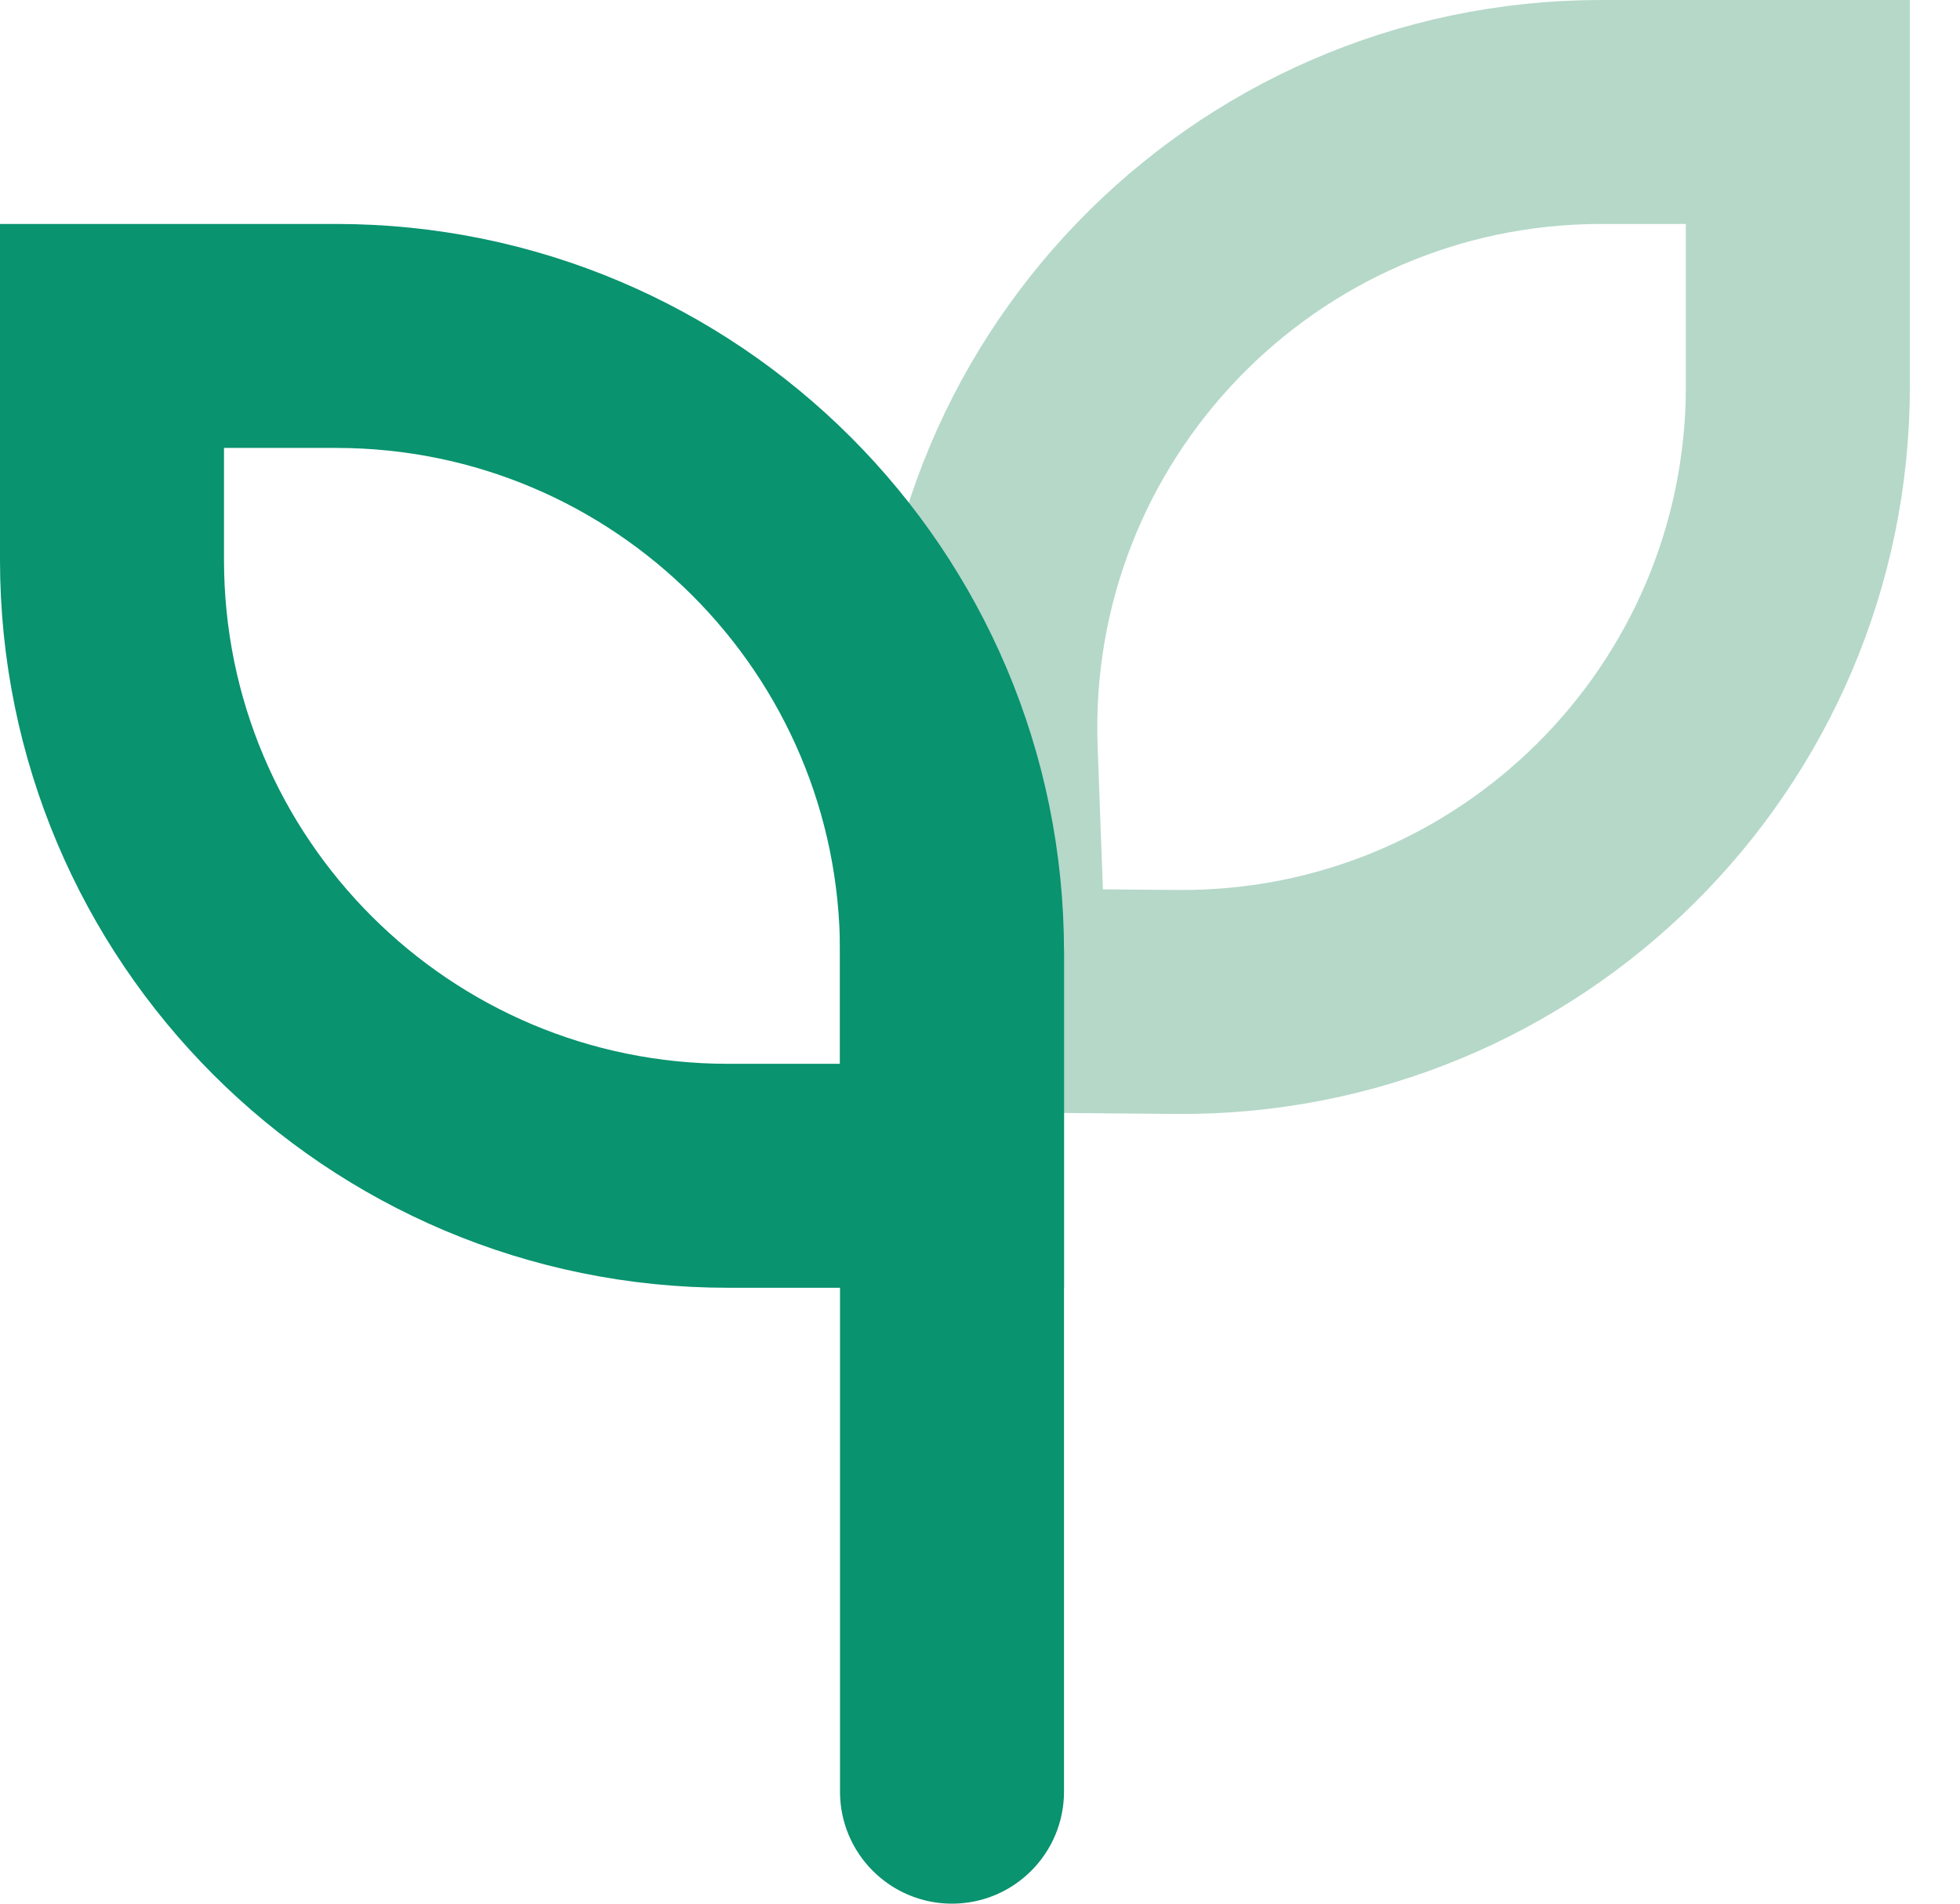
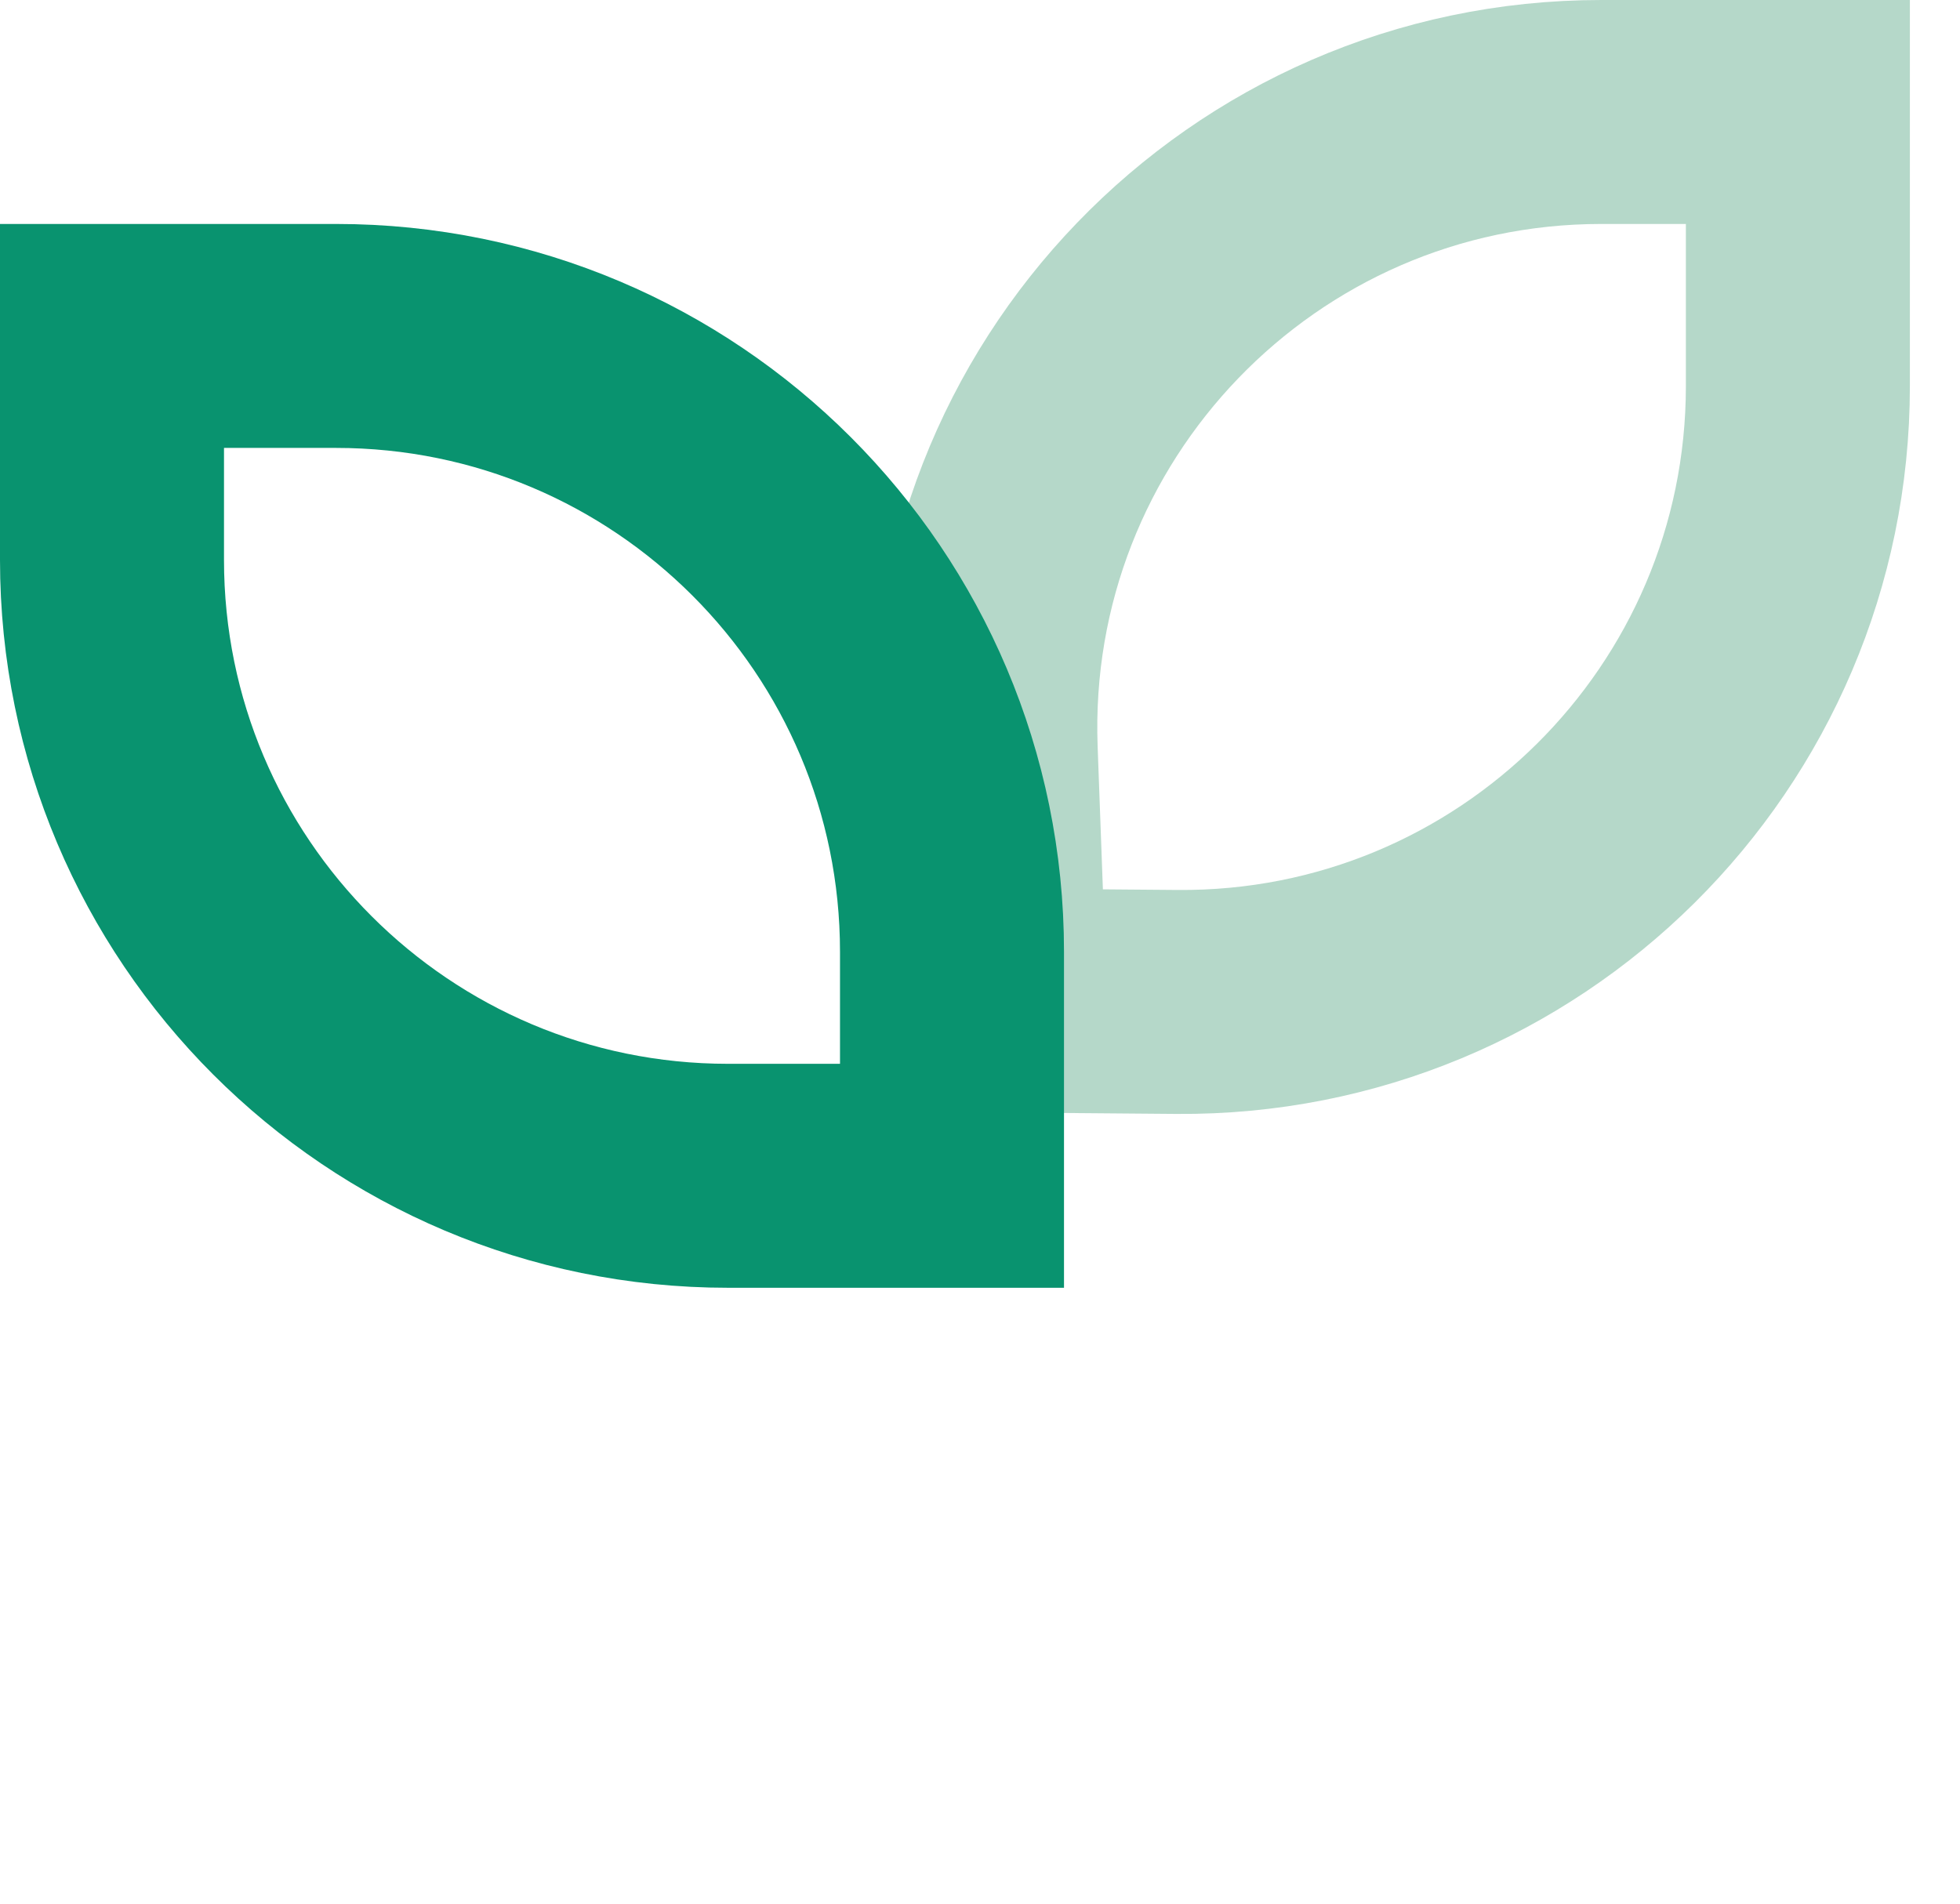
<svg xmlns="http://www.w3.org/2000/svg" width="35" height="34" viewBox="0 0 35 34" fill="none">
  <path d="M17.602 13.406C17.372 7.176 22.36 2 28.594 2L32.105 2L32.105 6.895C32.105 13.005 27.127 17.944 21.017 17.895L17.766 17.868L17.602 13.406Z" stroke="#B5D8C9" stroke-width="4" />
  <path d="M17 17C17 10.925 12.075 6 6 6L2 6L2 10C2 16.075 6.925 21 13 21L17 21L17 17Z" stroke="#09936F" stroke-width="4" />
-   <path d="M18.5 17C18.5 16.172 17.828 15.5 17 15.5H15.5V32C15.5 32.828 16.172 33.5 17 33.5C17.828 33.5 18.5 32.828 18.5 32V17Z" fill="#09936F" stroke="#09936F" />
</svg>